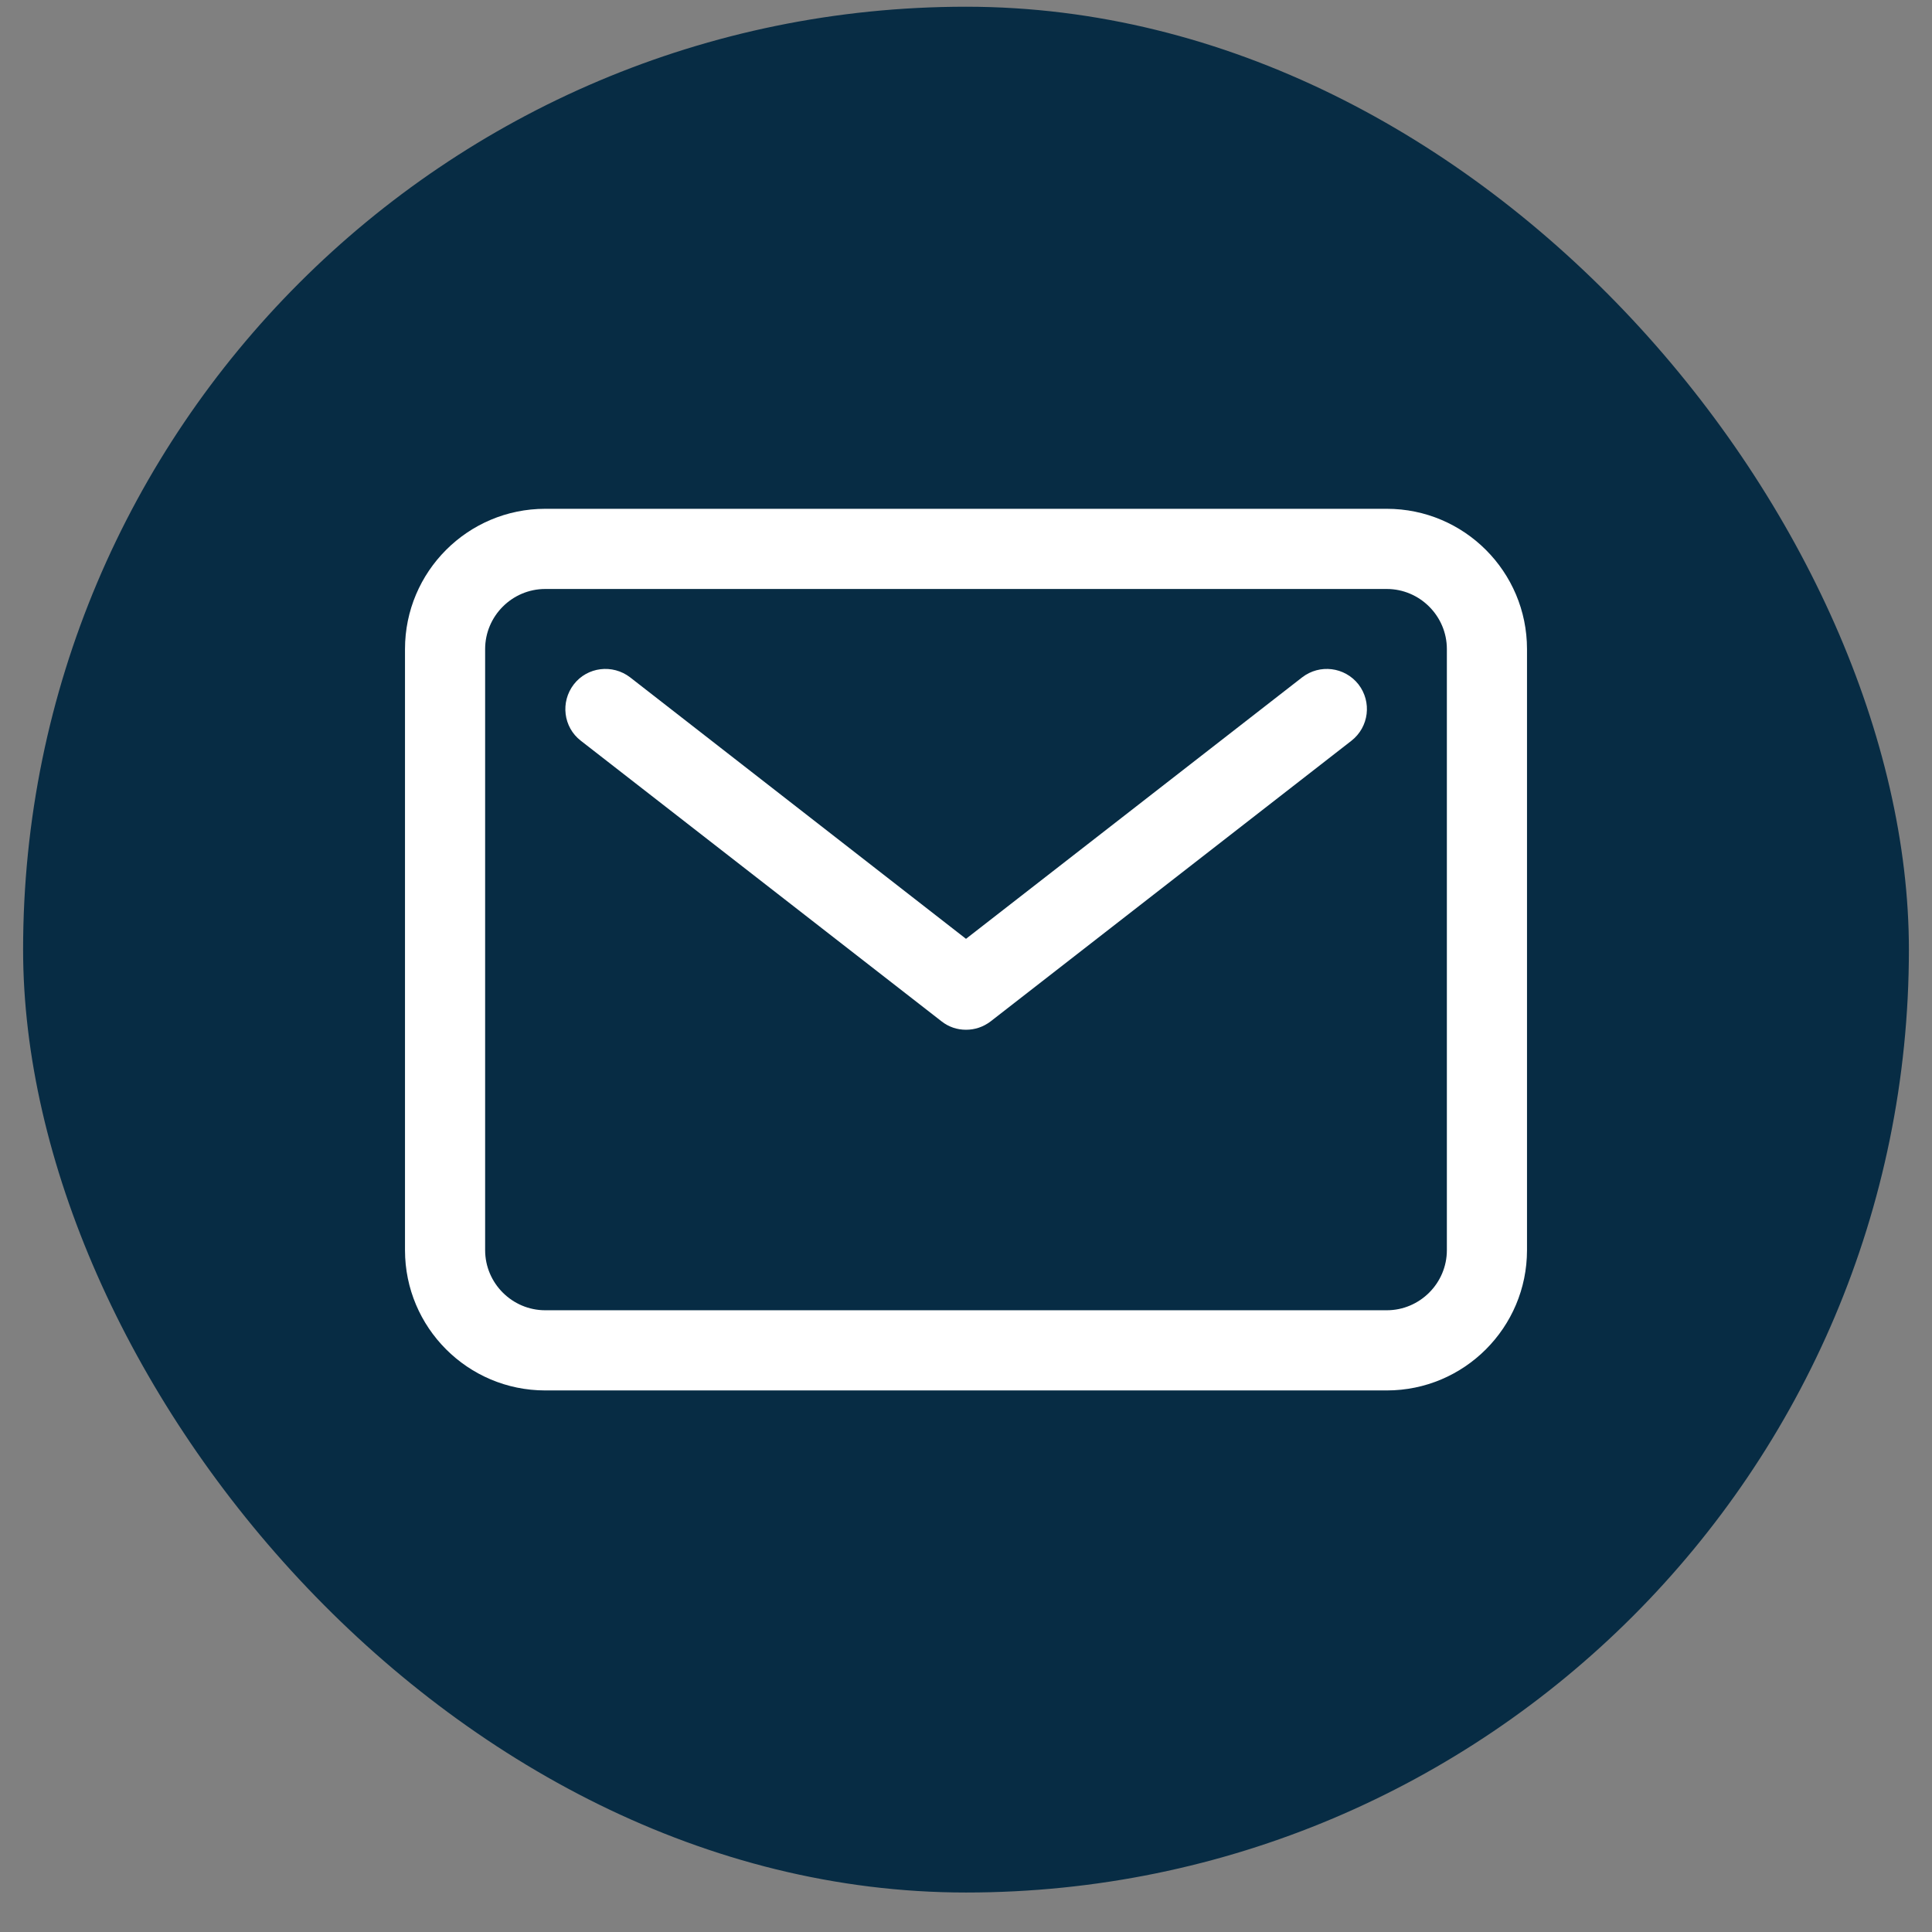
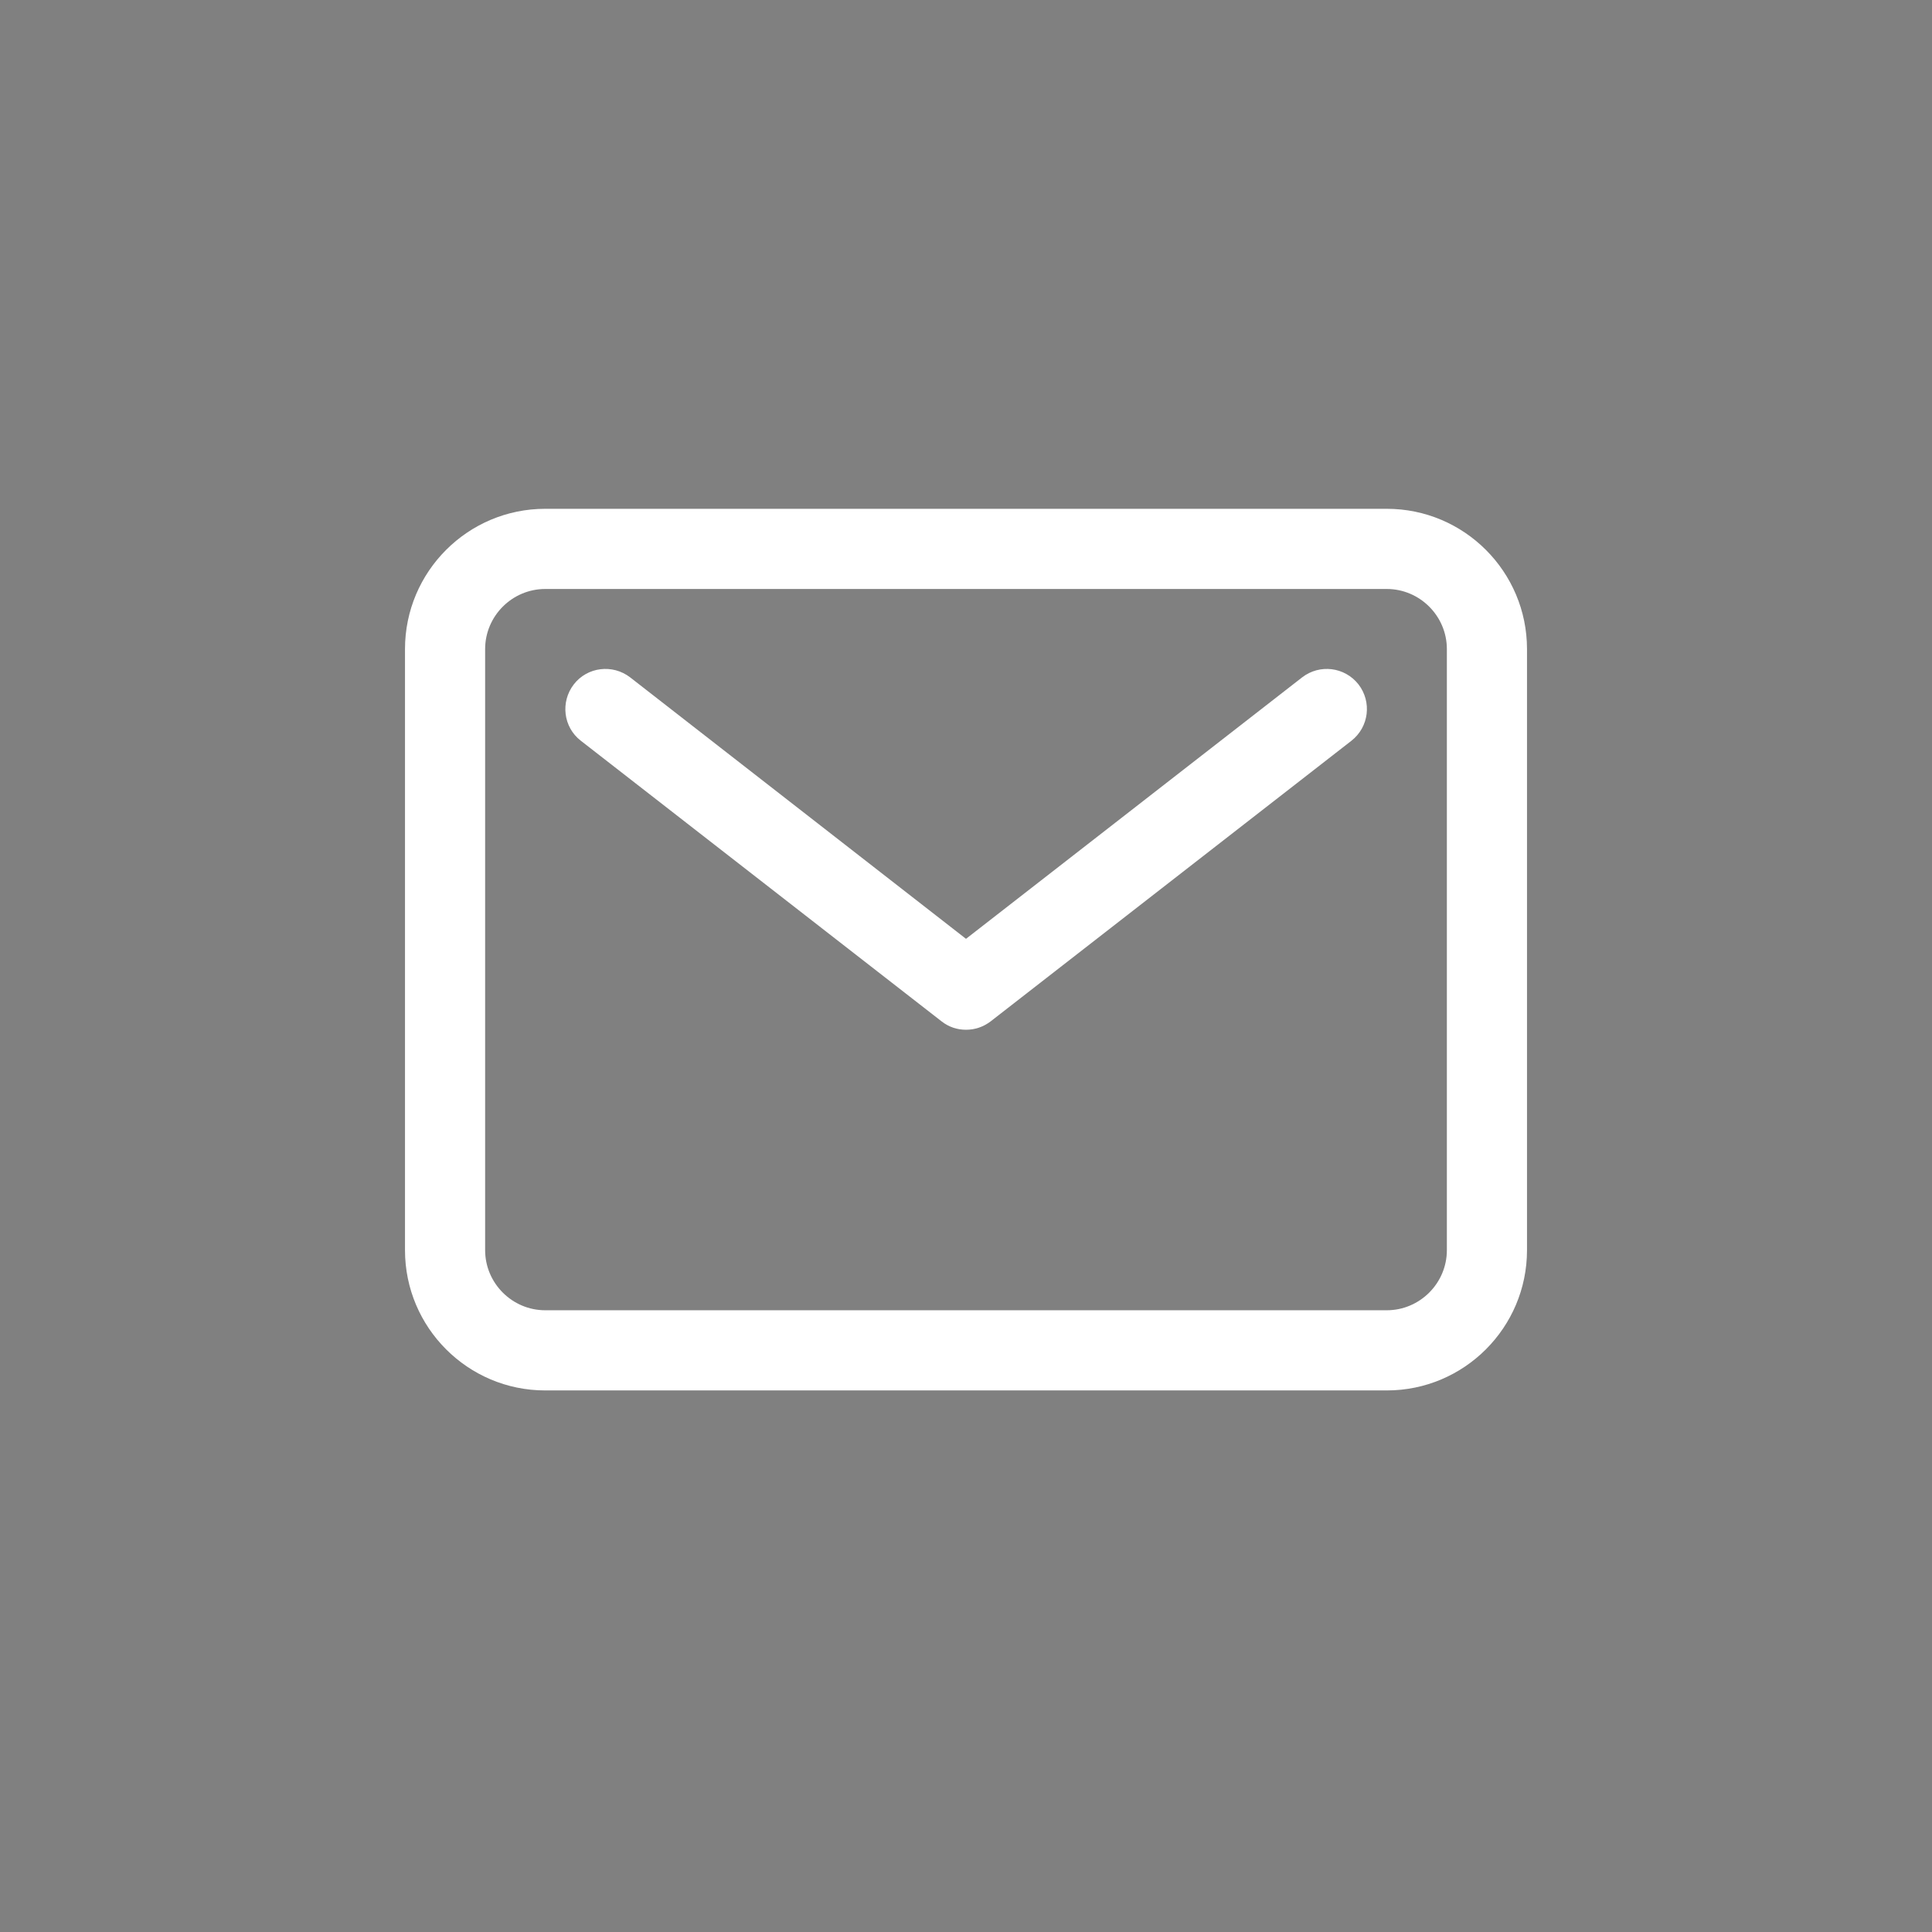
<svg xmlns="http://www.w3.org/2000/svg" width="48" height="48" viewBox="0 0 48 48" fill="none">
  <rect x="0" y="0" width="48" height="48" fill="#808080" stroke="none" />
-   <rect x="0.574" y="0.167" width="46.852" height="46.852" rx="23.426" fill="#072C44" />
  <path d="M34.454 34.545H13.546C11.623 34.545 10.062 32.983 10.062 31.06V16.126C10.062 14.203 11.623 12.641 13.546 12.641H34.454C36.377 12.641 37.938 14.203 37.938 16.126V31.06C37.938 32.983 36.377 34.545 34.454 34.545ZM13.546 14.633C12.725 14.633 12.053 15.305 12.053 16.126V31.06C12.053 31.881 12.725 32.553 13.546 32.553H34.454C35.275 32.553 35.947 31.881 35.947 31.06V16.126C35.947 15.305 35.275 14.633 34.454 14.633H13.546Z" fill="white" />
  <path d="M24 25.584C23.782 25.584 23.571 25.516 23.39 25.373L14.43 18.403C13.994 18.067 13.92 17.439 14.256 17.003C14.592 16.568 15.22 16.493 15.656 16.829L24 23.325L32.351 16.829C32.786 16.493 33.409 16.568 33.751 17.003C34.087 17.439 34.012 18.061 33.577 18.403L24.616 25.373C24.43 25.516 24.218 25.584 24 25.584Z" fill="white" />
</svg>